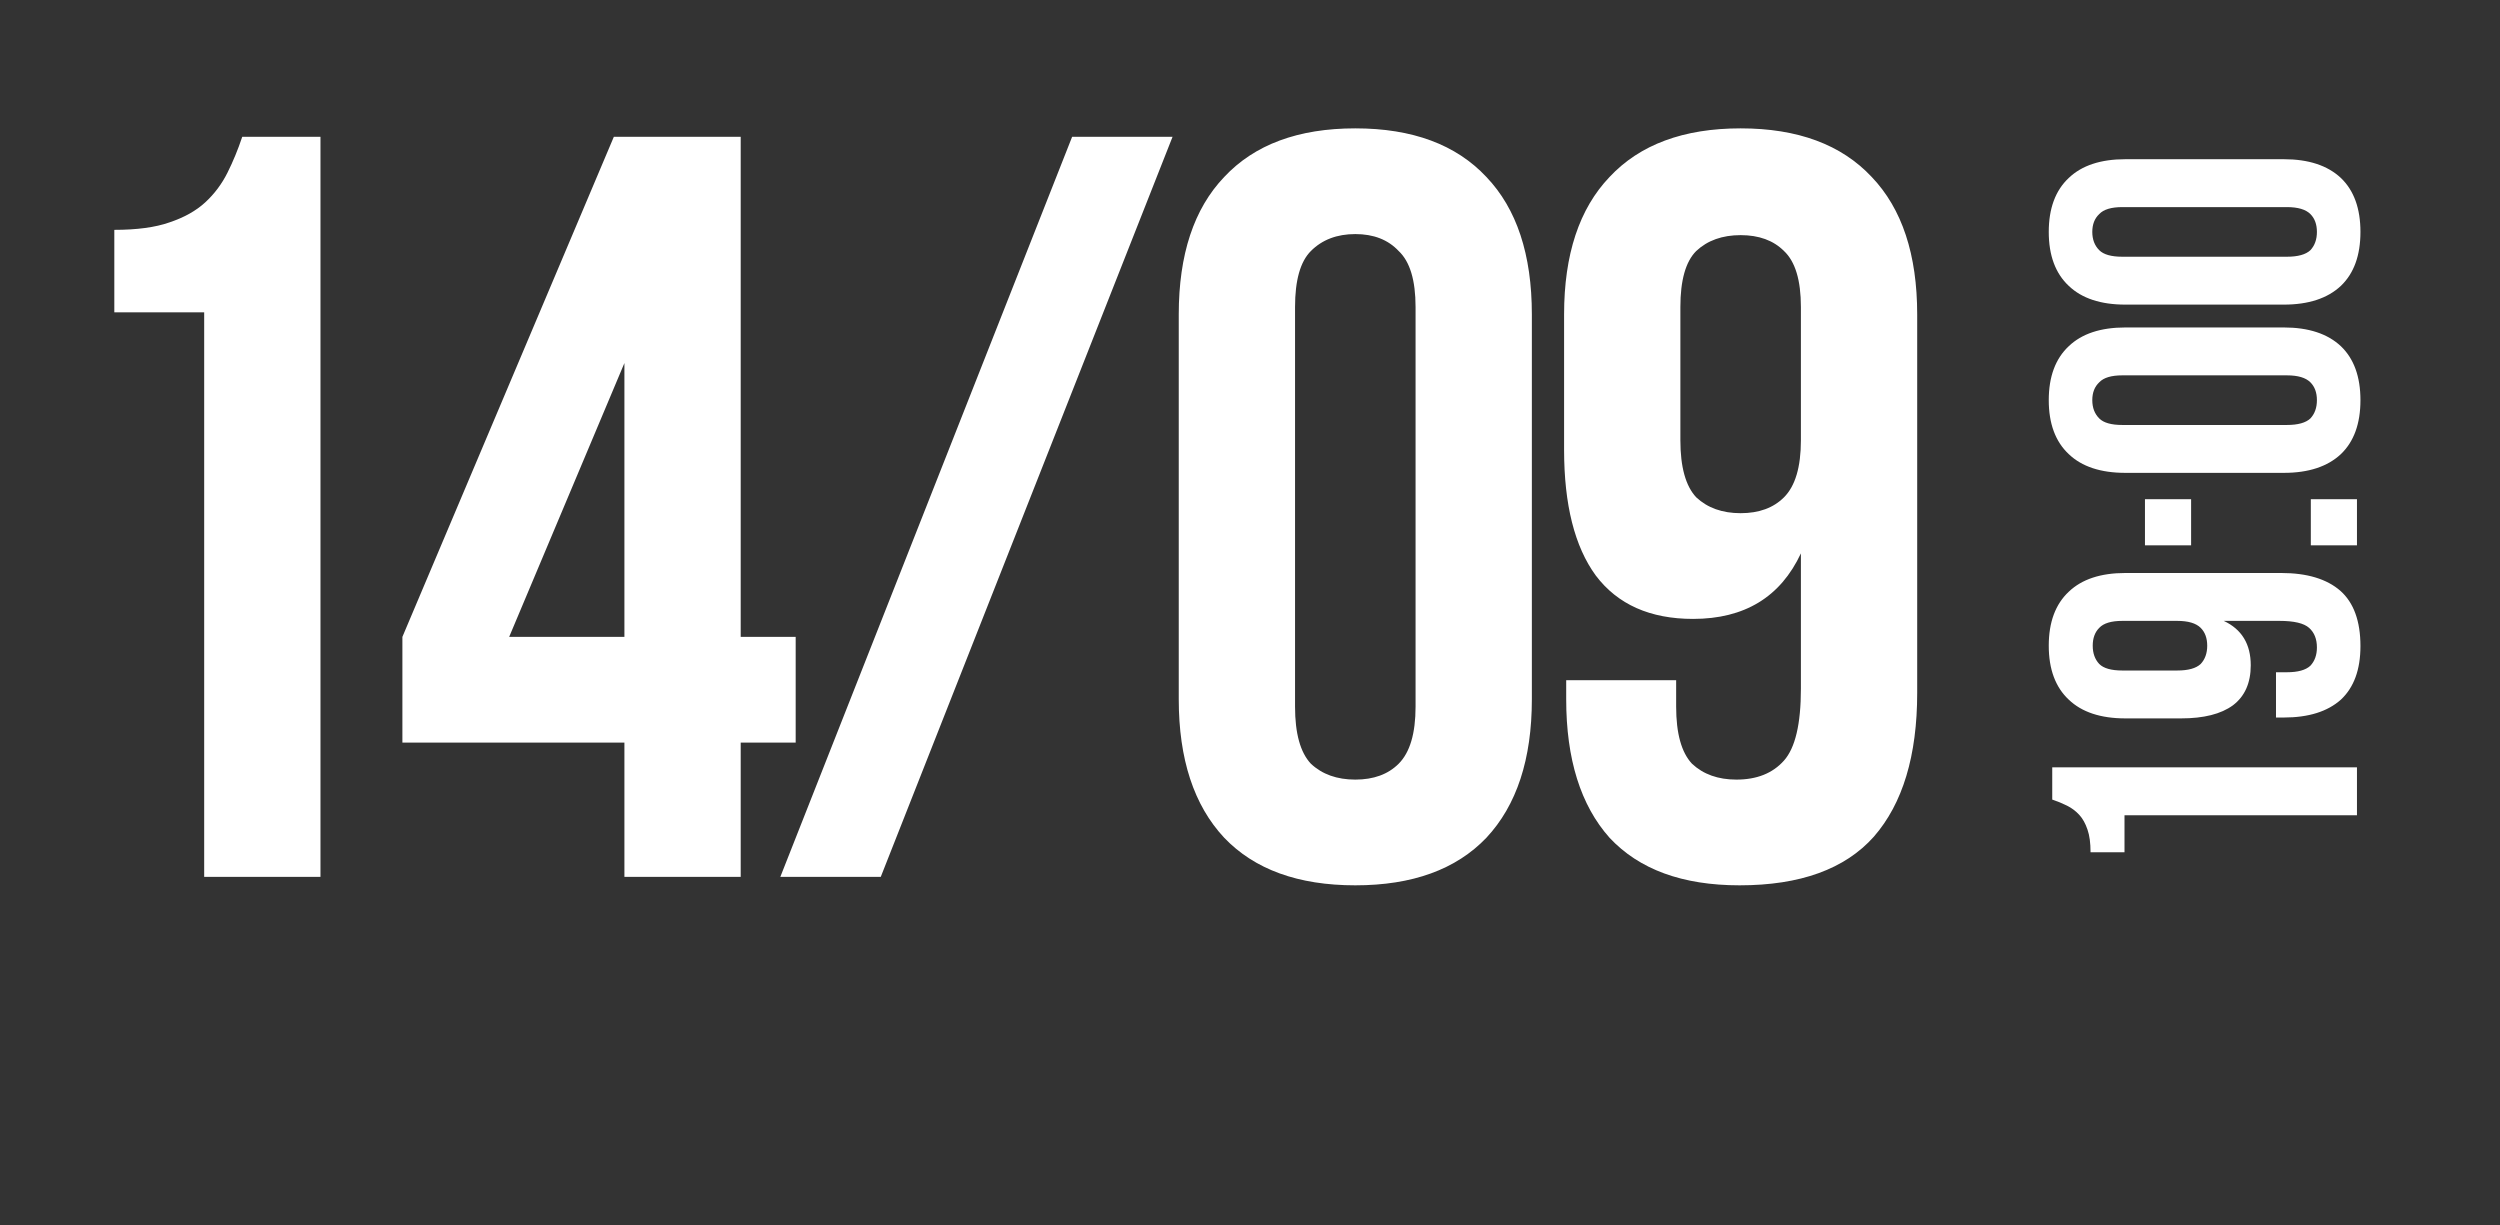
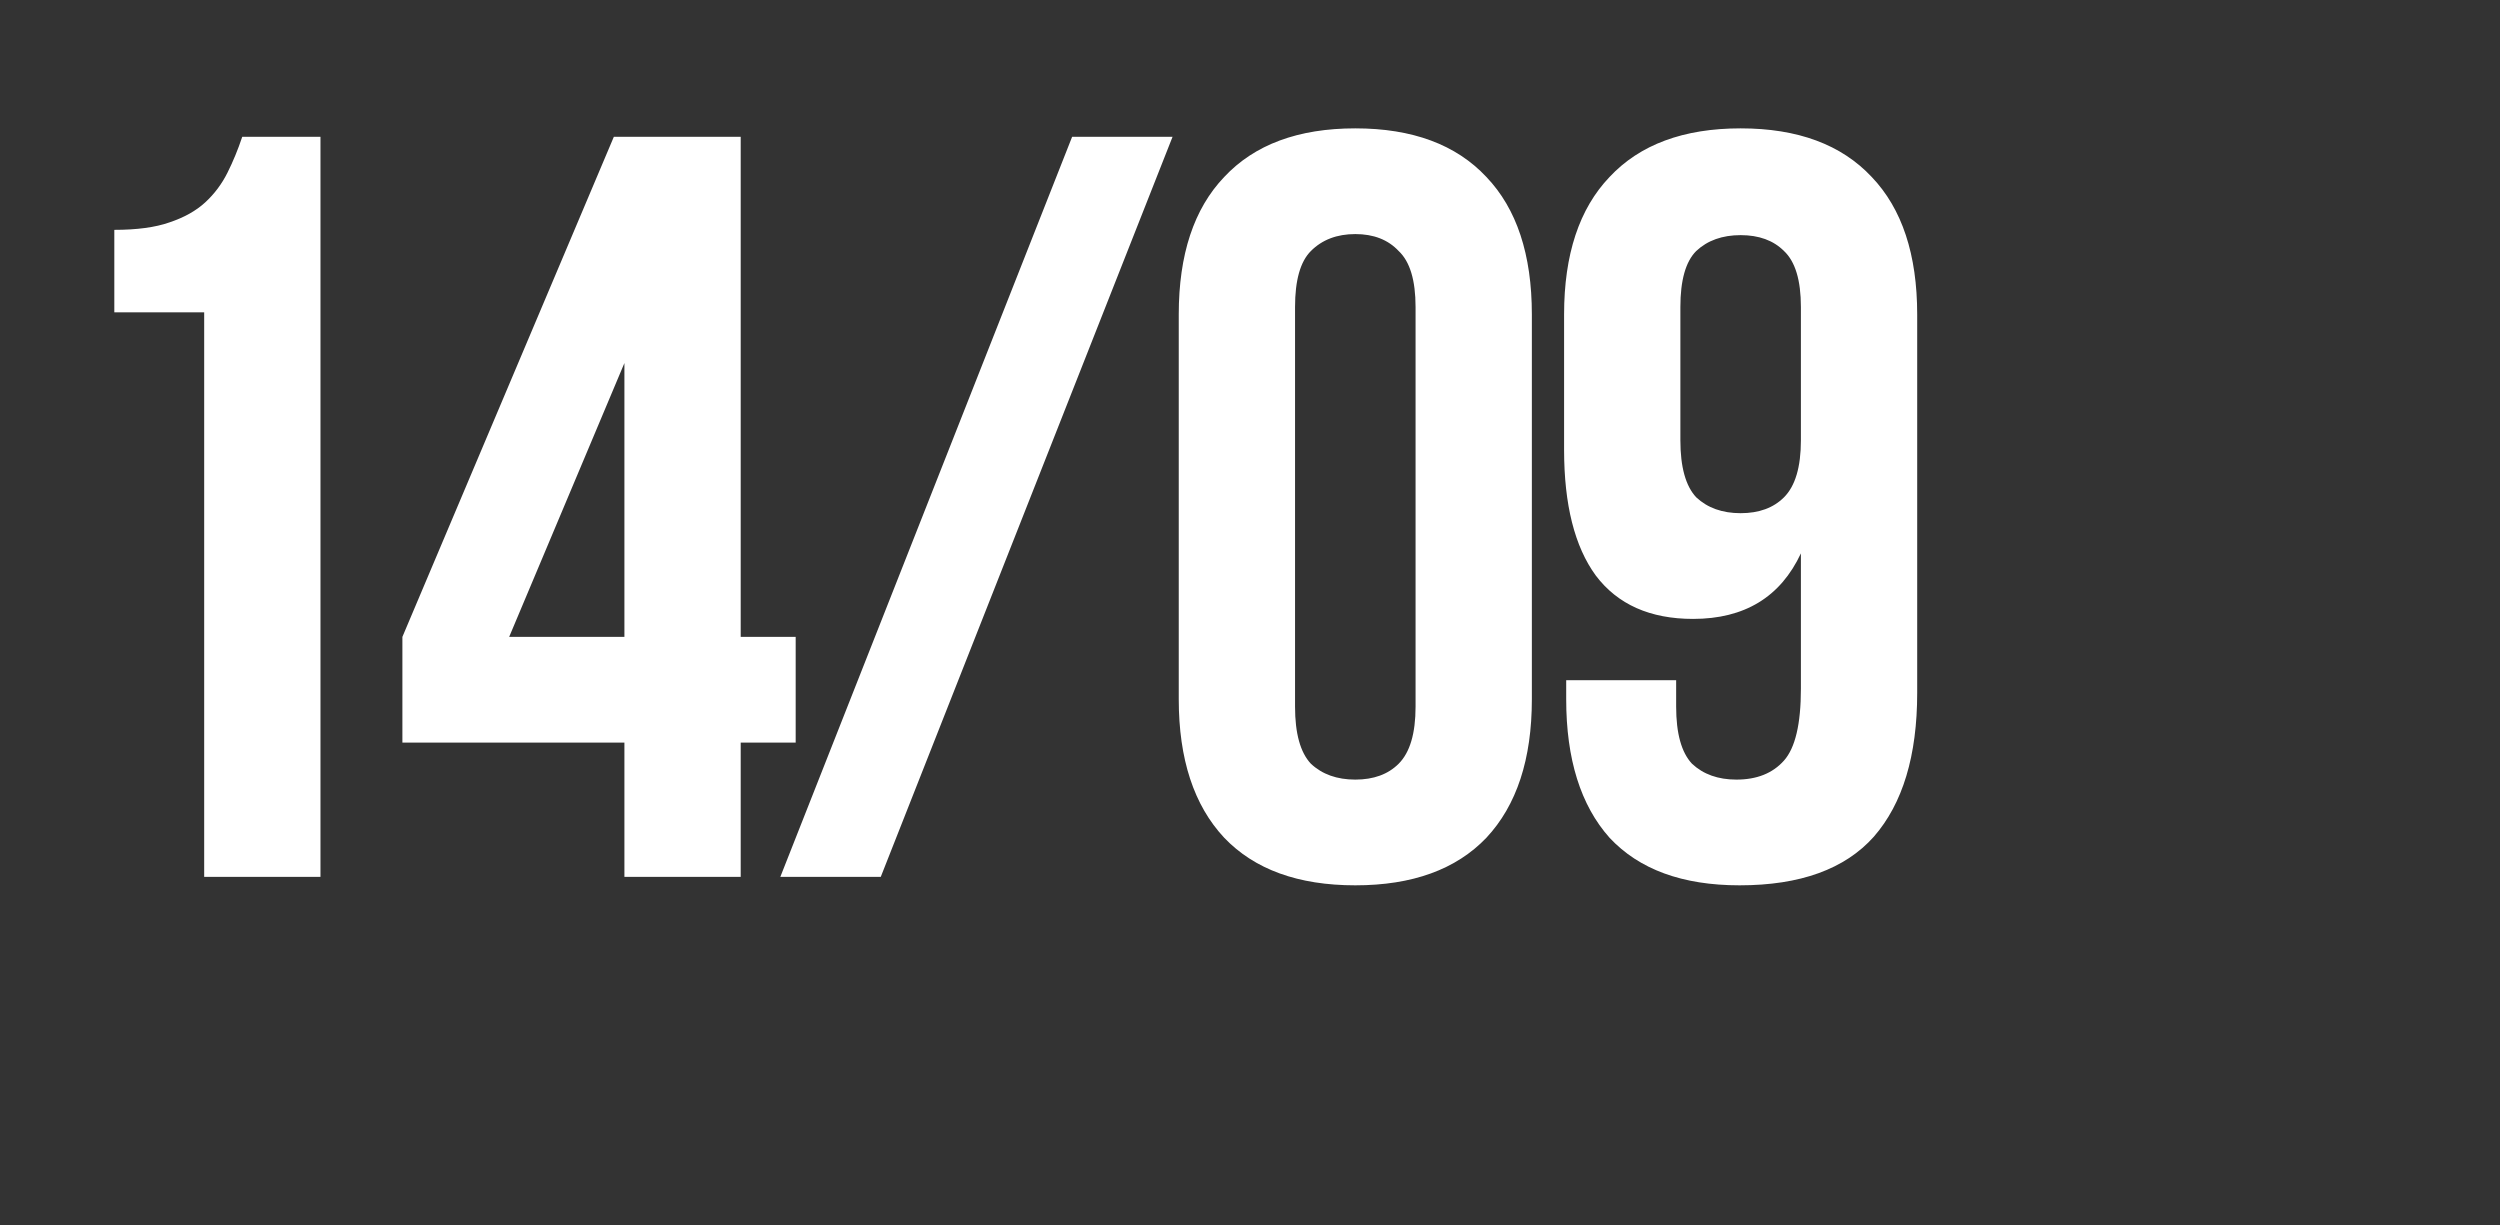
<svg xmlns="http://www.w3.org/2000/svg" width="402" height="197" viewBox="0 0 402 197" fill="none">
  <rect x="0" y="0" width="402" height="197" fill="#333333" stroke="none" />
  <path d="M18.382 36.96C22.009 36.96 24.956 36.563 27.222 35.77C29.602 34.977 31.529 33.9 33.002 32.54C34.476 31.18 35.666 29.593 36.572 27.78C37.479 25.967 38.272 24.04 38.952 22H51.532V141H32.832V50.22H18.382V36.96ZM64.705 102.41L98.705 22H119.105V102.41H127.945V119.41H119.105V141H100.405V119.41H64.705V102.41ZM100.405 102.41V58.38L81.875 102.41H100.405ZM172.397 22H188.547L141.627 141H125.477L172.397 22ZM208.243 113.63C208.243 117.937 209.093 120.997 210.793 122.81C212.606 124.51 214.986 125.36 217.933 125.36C220.88 125.36 223.203 124.51 224.903 122.81C226.716 120.997 227.623 117.937 227.623 113.63V49.37C227.623 45.063 226.716 42.06 224.903 40.36C223.203 38.547 220.88 37.64 217.933 37.64C214.986 37.64 212.606 38.547 210.793 40.36C209.093 42.06 208.243 45.063 208.243 49.37V113.63ZM189.543 50.56C189.543 40.927 191.98 33.56 196.853 28.46C201.726 23.247 208.753 20.64 217.933 20.64C227.113 20.64 234.14 23.247 239.013 28.46C243.886 33.56 246.323 40.927 246.323 50.56V112.44C246.323 122.073 243.886 129.497 239.013 134.71C234.14 139.81 227.113 142.36 217.933 142.36C208.753 142.36 201.726 139.81 196.853 134.71C191.98 129.497 189.543 122.073 189.543 112.44V50.56ZM308.285 111.42C308.285 121.507 305.962 129.213 301.315 134.54C296.669 139.753 289.472 142.36 279.725 142.36C270.545 142.36 263.575 139.81 258.815 134.71C254.169 129.497 251.845 122.073 251.845 112.44V109.38H269.525V113.63C269.525 117.937 270.375 120.997 272.075 122.81C273.889 124.51 276.269 125.36 279.215 125.36C282.502 125.36 285.052 124.34 286.865 122.3C288.679 120.26 289.585 116.407 289.585 110.74V88.98C286.299 96.007 280.519 99.52 272.245 99.52C265.332 99.52 260.119 97.197 256.605 92.55C253.205 87.903 251.505 81.16 251.505 72.32V50.56C251.505 40.927 253.942 33.56 258.815 28.46C263.689 23.247 270.715 20.64 279.895 20.64C289.075 20.64 296.102 23.247 300.975 28.46C305.849 33.56 308.285 40.927 308.285 50.56V111.42ZM279.895 82.52C282.842 82.52 285.165 81.67 286.865 79.97C288.679 78.157 289.585 75.097 289.585 70.79V49.37C289.585 45.063 288.679 42.06 286.865 40.36C285.165 38.66 282.842 37.81 279.895 37.81C276.949 37.81 274.569 38.66 272.755 40.36C271.055 42.06 270.205 45.063 270.205 49.37V70.79C270.205 75.097 271.055 78.157 272.755 79.97C274.569 81.67 276.949 82.52 279.895 82.52Z" fill="white" />
-   <path d="M336.16 137.042C336.16 135.549 335.997 134.335 335.67 133.402C335.343 132.422 334.9 131.629 334.34 131.022C333.78 130.415 333.127 129.925 332.38 129.552C331.633 129.179 330.84 128.852 330 128.572L330 123.392L379 123.392L379 131.092L341.62 131.092L341.62 137.042L336.16 137.042ZM366.82 92.138C370.973 92.138 374.147 93.095 376.34 95.008C378.487 96.921 379.56 99.885 379.56 103.898C379.56 107.678 378.51 110.548 376.41 112.508C374.263 114.421 371.207 115.378 367.24 115.378L365.98 115.378L365.98 108.098L367.73 108.098C369.503 108.098 370.763 107.748 371.51 107.048C372.21 106.301 372.56 105.321 372.56 104.108C372.56 102.755 372.14 101.705 371.3 100.958C370.46 100.211 368.873 99.838 366.54 99.838L357.58 99.838C360.473 101.191 361.92 103.571 361.92 106.978C361.92 109.825 360.963 111.971 359.05 113.418C357.137 114.818 354.36 115.518 350.72 115.518L341.76 115.518C337.793 115.518 334.76 114.515 332.66 112.508C330.513 110.501 329.44 107.608 329.44 103.828C329.44 100.048 330.513 97.155 332.66 95.148C334.76 93.141 337.793 92.138 341.76 92.138L366.82 92.138ZM354.92 103.828C354.92 102.615 354.57 101.658 353.87 100.958C353.123 100.211 351.863 99.838 350.09 99.838L341.27 99.838C339.497 99.838 338.26 100.211 337.56 100.958C336.86 101.658 336.51 102.615 336.51 103.828C336.51 105.041 336.86 106.021 337.56 106.768C338.26 107.468 339.497 107.818 341.27 107.818L350.09 107.818C351.863 107.818 353.123 107.468 353.87 106.768C354.57 106.021 354.92 105.041 354.92 103.828ZM371.58 80.274L379 80.274L379 87.694L371.58 87.694L371.58 80.274ZM344.91 80.274L352.33 80.274L352.33 87.694L344.91 87.694L344.91 80.274ZM367.73 68.336C369.503 68.336 370.763 67.986 371.51 67.286C372.21 66.539 372.56 65.559 372.56 64.346C372.56 63.133 372.21 62.176 371.51 61.476C370.763 60.729 369.503 60.356 367.73 60.356L341.27 60.356C339.497 60.356 338.26 60.729 337.56 61.476C336.813 62.176 336.44 63.133 336.44 64.346C336.44 65.559 336.813 66.539 337.56 67.286C338.26 67.986 339.497 68.336 341.27 68.336L367.73 68.336ZM341.76 76.036C337.793 76.036 334.76 75.032 332.66 73.026C330.513 71.019 329.44 68.126 329.44 64.346C329.44 60.566 330.513 57.672 332.66 55.666C334.76 53.659 337.793 52.656 341.76 52.656L367.24 52.656C371.207 52.656 374.263 53.659 376.41 55.666C378.51 57.672 379.56 60.566 379.56 64.346C379.56 68.126 378.51 71.019 376.41 73.026C374.263 75.032 371.207 76.036 367.24 76.036L341.76 76.036ZM367.73 41.282C369.503 41.282 370.763 40.932 371.51 40.232C372.21 39.485 372.56 38.505 372.56 37.292C372.56 36.079 372.21 35.122 371.51 34.422C370.763 33.675 369.503 33.302 367.73 33.302L341.27 33.302C339.497 33.302 338.26 33.675 337.56 34.422C336.813 35.122 336.44 36.079 336.44 37.292C336.44 38.505 336.813 39.485 337.56 40.232C338.26 40.932 339.497 41.282 341.27 41.282L367.73 41.282ZM341.76 48.982C337.793 48.982 334.76 47.979 332.66 45.972C330.513 43.965 329.44 41.072 329.44 37.292C329.44 33.512 330.513 30.619 332.66 28.612C334.76 26.605 337.793 25.602 341.76 25.602L367.24 25.602C371.207 25.602 374.263 26.605 376.41 28.612C378.51 30.619 379.56 33.512 379.56 37.292C379.56 41.072 378.51 43.965 376.41 45.972C374.263 47.979 371.207 48.982 367.24 48.982L341.76 48.982Z" fill="white" />
</svg>